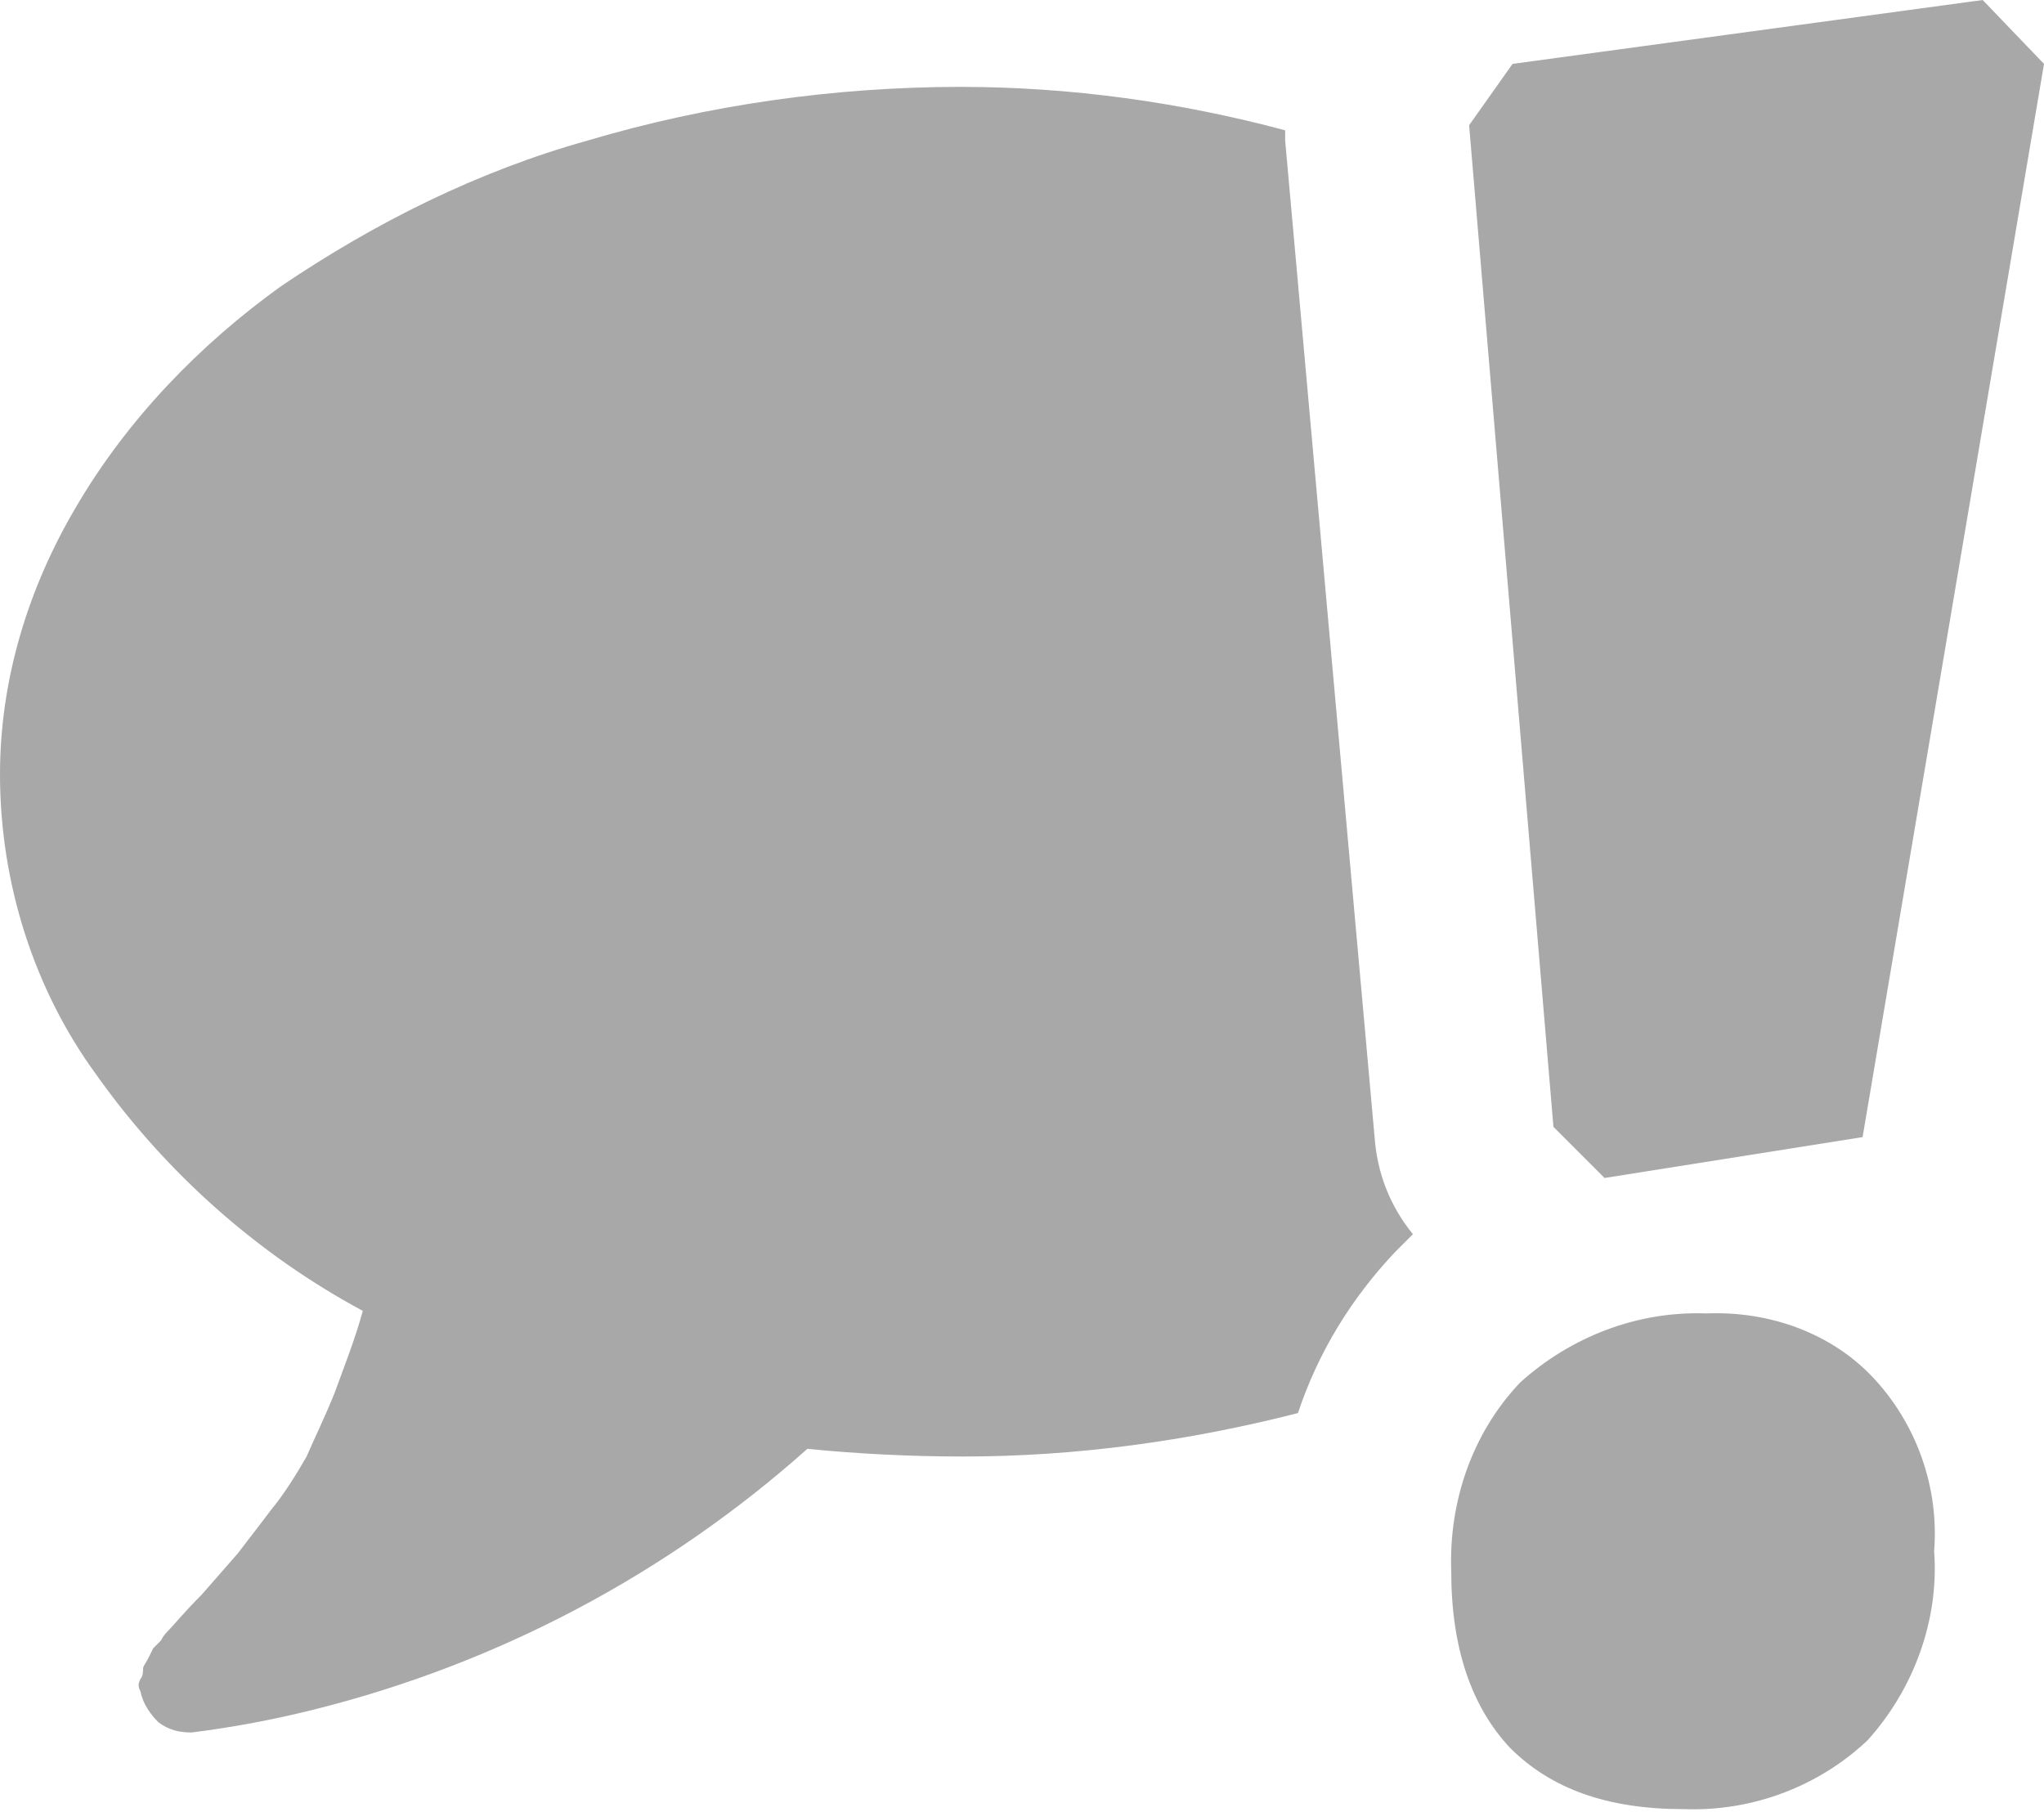
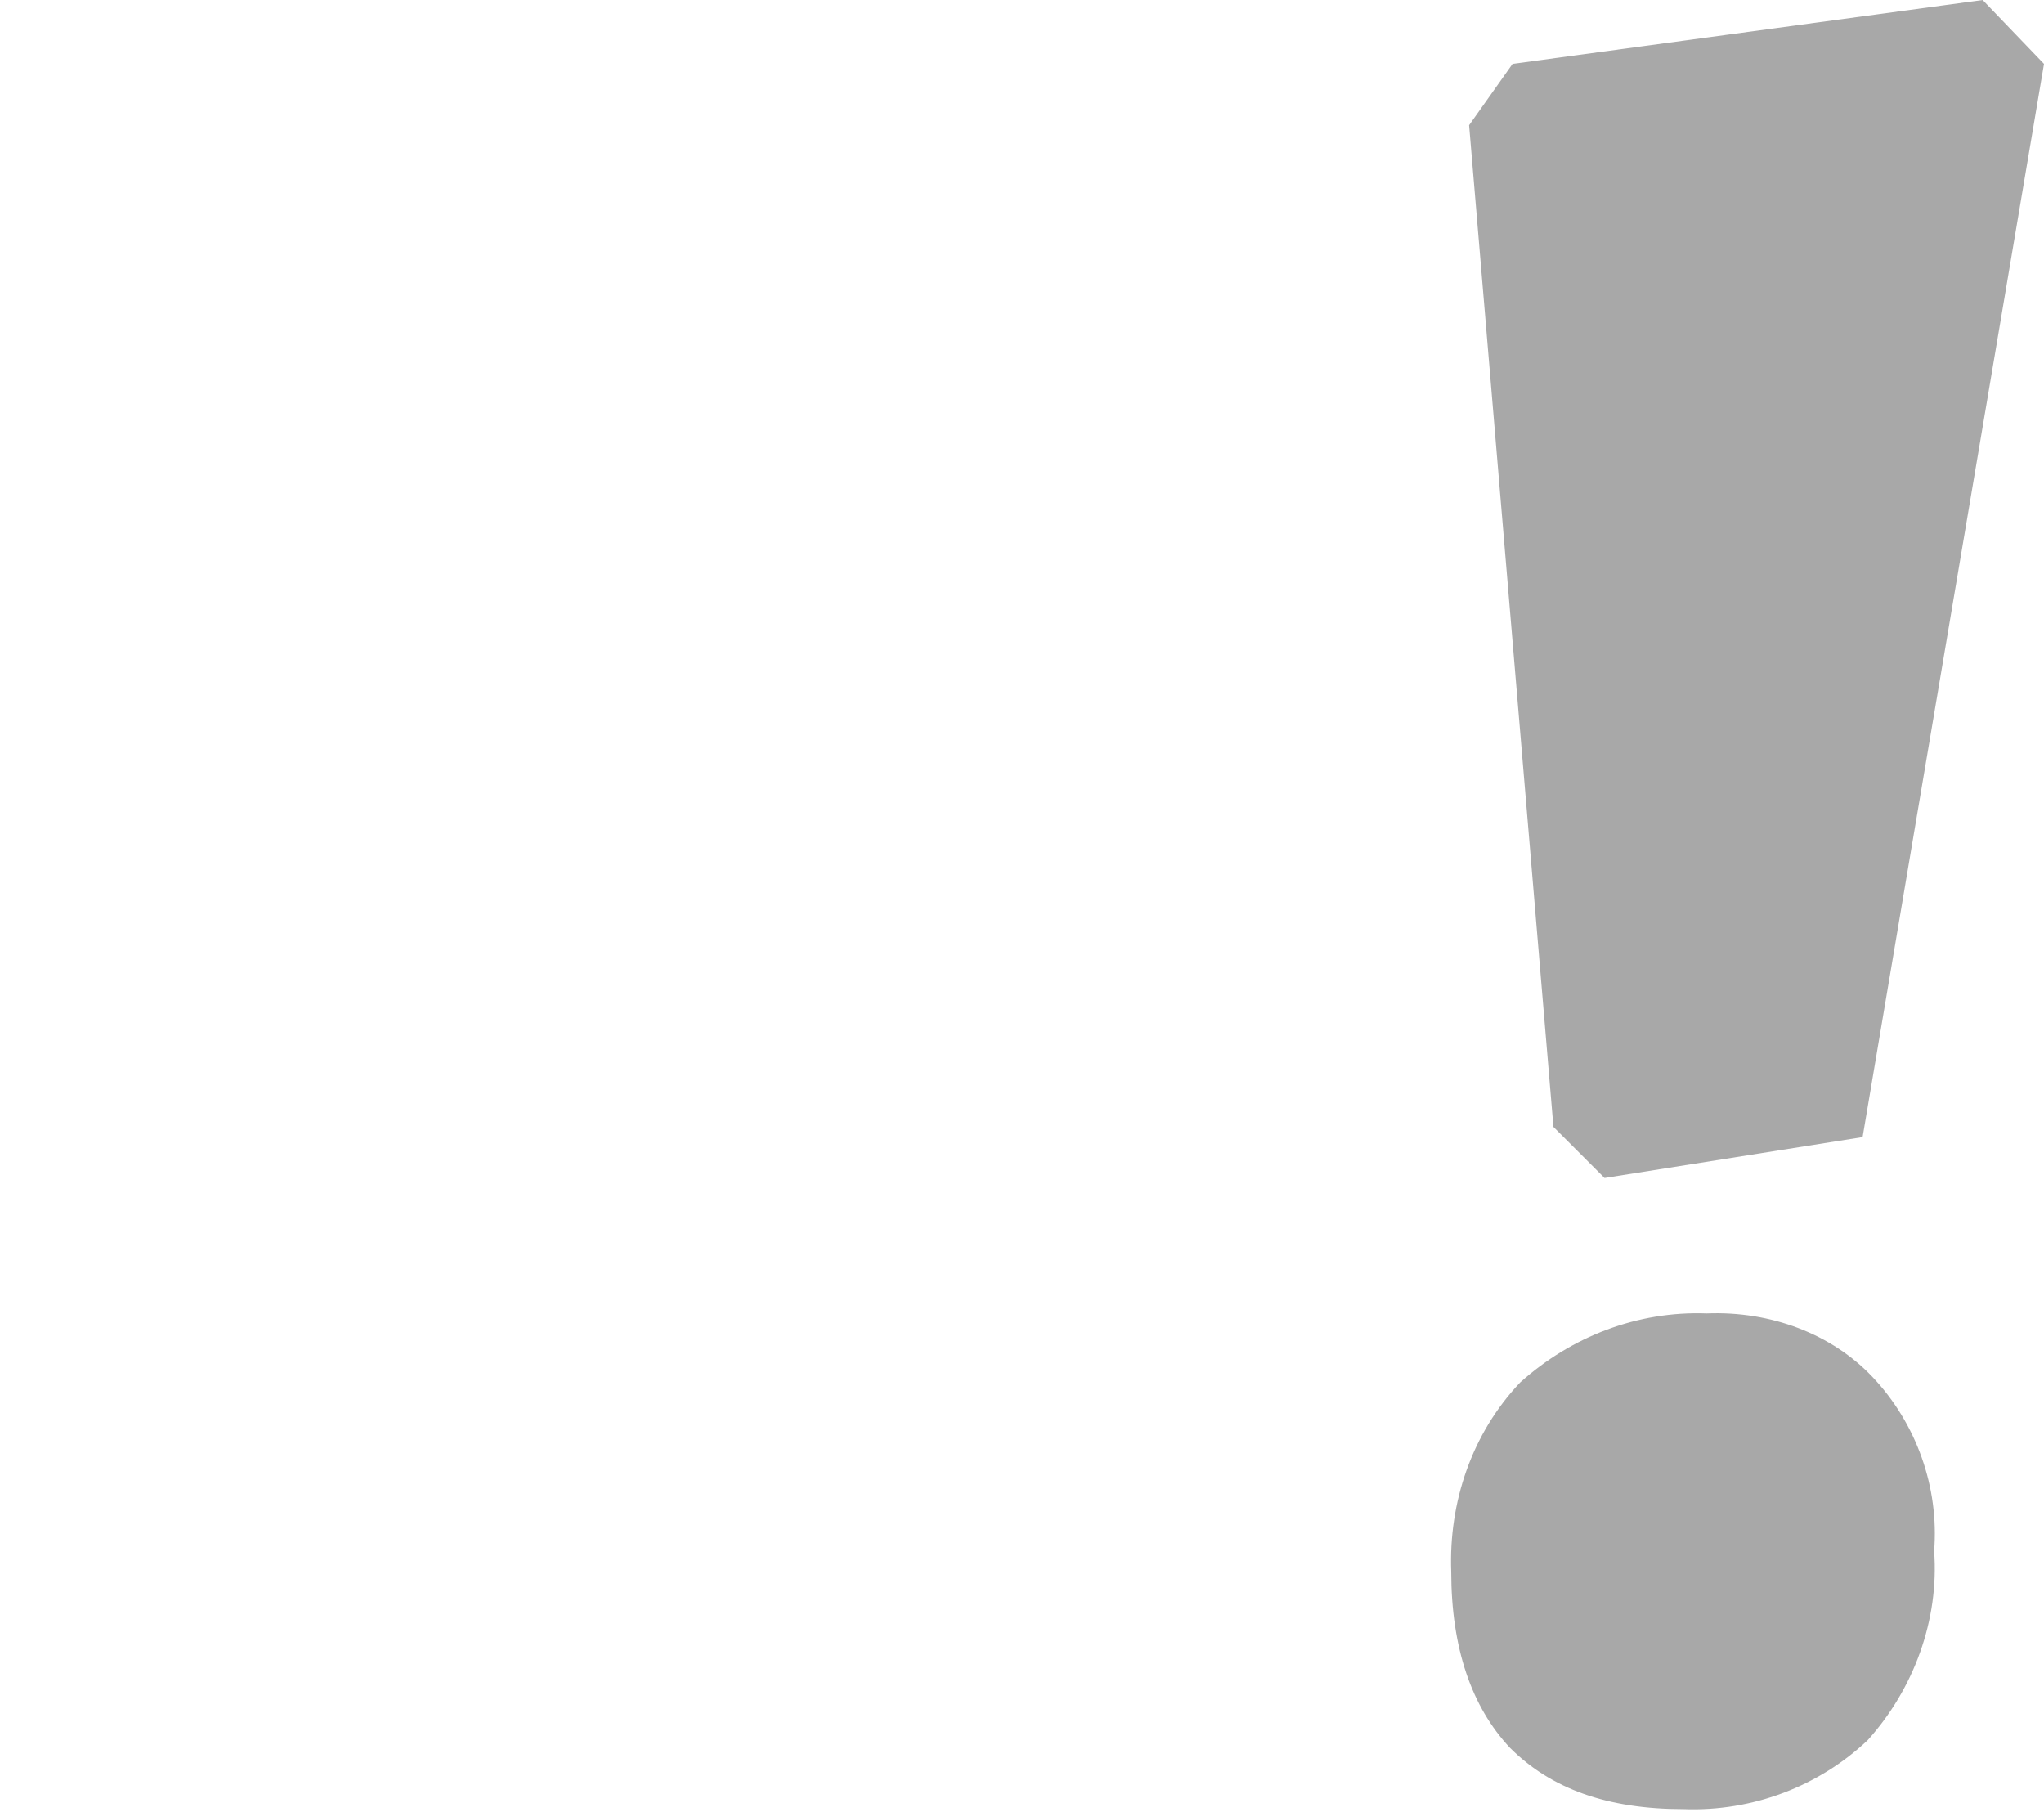
<svg xmlns="http://www.w3.org/2000/svg" version="1.1" id="Layer_1" x="0px" y="0px" viewBox="0 0 80 70.9" style="enable-background:new 0 0 80 70.9;" xml:space="preserve">
  <style type="text/css">
	.st0{fill:#A8A8A8;}
</style>
  <g>
    <polygon class="st0" points="62.8,46.1 72.9,44.5 80,2.5 77.6,0 59.2,2.5 57.5,4.9 60.8,44.1  " />
    <path class="st0" d="M66.8,51.4c-2.7-0.1-5.3,0.9-7.3,2.7c-1.9,2-2.8,4.7-2.7,7.4c0,3,0.8,5.3,2.3,6.9c1.6,1.6,3.8,2.4,6.8,2.4   c2.7,0.1,5.3-0.9,7.2-2.7c1.8-2,2.8-4.7,2.6-7.4c0.2-2.5-0.7-5-2.4-6.8C71.7,52.2,69.3,51.3,66.8,51.4z" />
-     <path class="st0" d="M50.3,5.5c0-0.1,0-0.3,0-0.4C46.2,4,41.9,3.4,37.6,3.4c-4.9,0-9.9,0.7-14.6,2.1c-4.3,1.2-8.3,3.2-12,5.7   c-3.2,2.3-6,5.2-8,8.6C1.1,23,0,26.6,0,30.3c0,4.2,1.3,8.4,3.8,11.8c2.7,3.8,6.3,7,10.4,9.2c-0.3,1.1-0.7,2.1-1.1,3.2   c-0.4,1-0.8,1.8-1.1,2.5c-0.4,0.7-0.9,1.5-1.4,2.1c-0.6,0.8-1,1.3-1.3,1.7l-1.4,1.6c-0.7,0.7-1.1,1.2-1.3,1.4   c-0.1,0.1-0.2,0.2-0.3,0.4c-0.1,0.1-0.2,0.2-0.3,0.3c0,0-0.1,0.2-0.2,0.4s-0.2,0.3-0.2,0.4c0,0.1,0,0.3-0.1,0.4   c-0.1,0.2-0.1,0.3,0,0.5l0,0c0.1,0.5,0.4,0.9,0.7,1.2c0.4,0.3,0.8,0.4,1.3,0.4c1.6-0.2,3.2-0.5,4.8-0.9c7.2-1.8,13.8-5.3,19.3-10.2   c2,0.2,4.1,0.3,6.1,0.3c4.4,0,8.8-0.6,13.1-1.7c0.8-2.4,2.1-4.5,3.8-6.3c0.2-0.2,0.4-0.4,0.7-0.7c-0.9-1.1-1.4-2.4-1.5-3.8   L50.3,5.5z" />
  </g>
</svg>